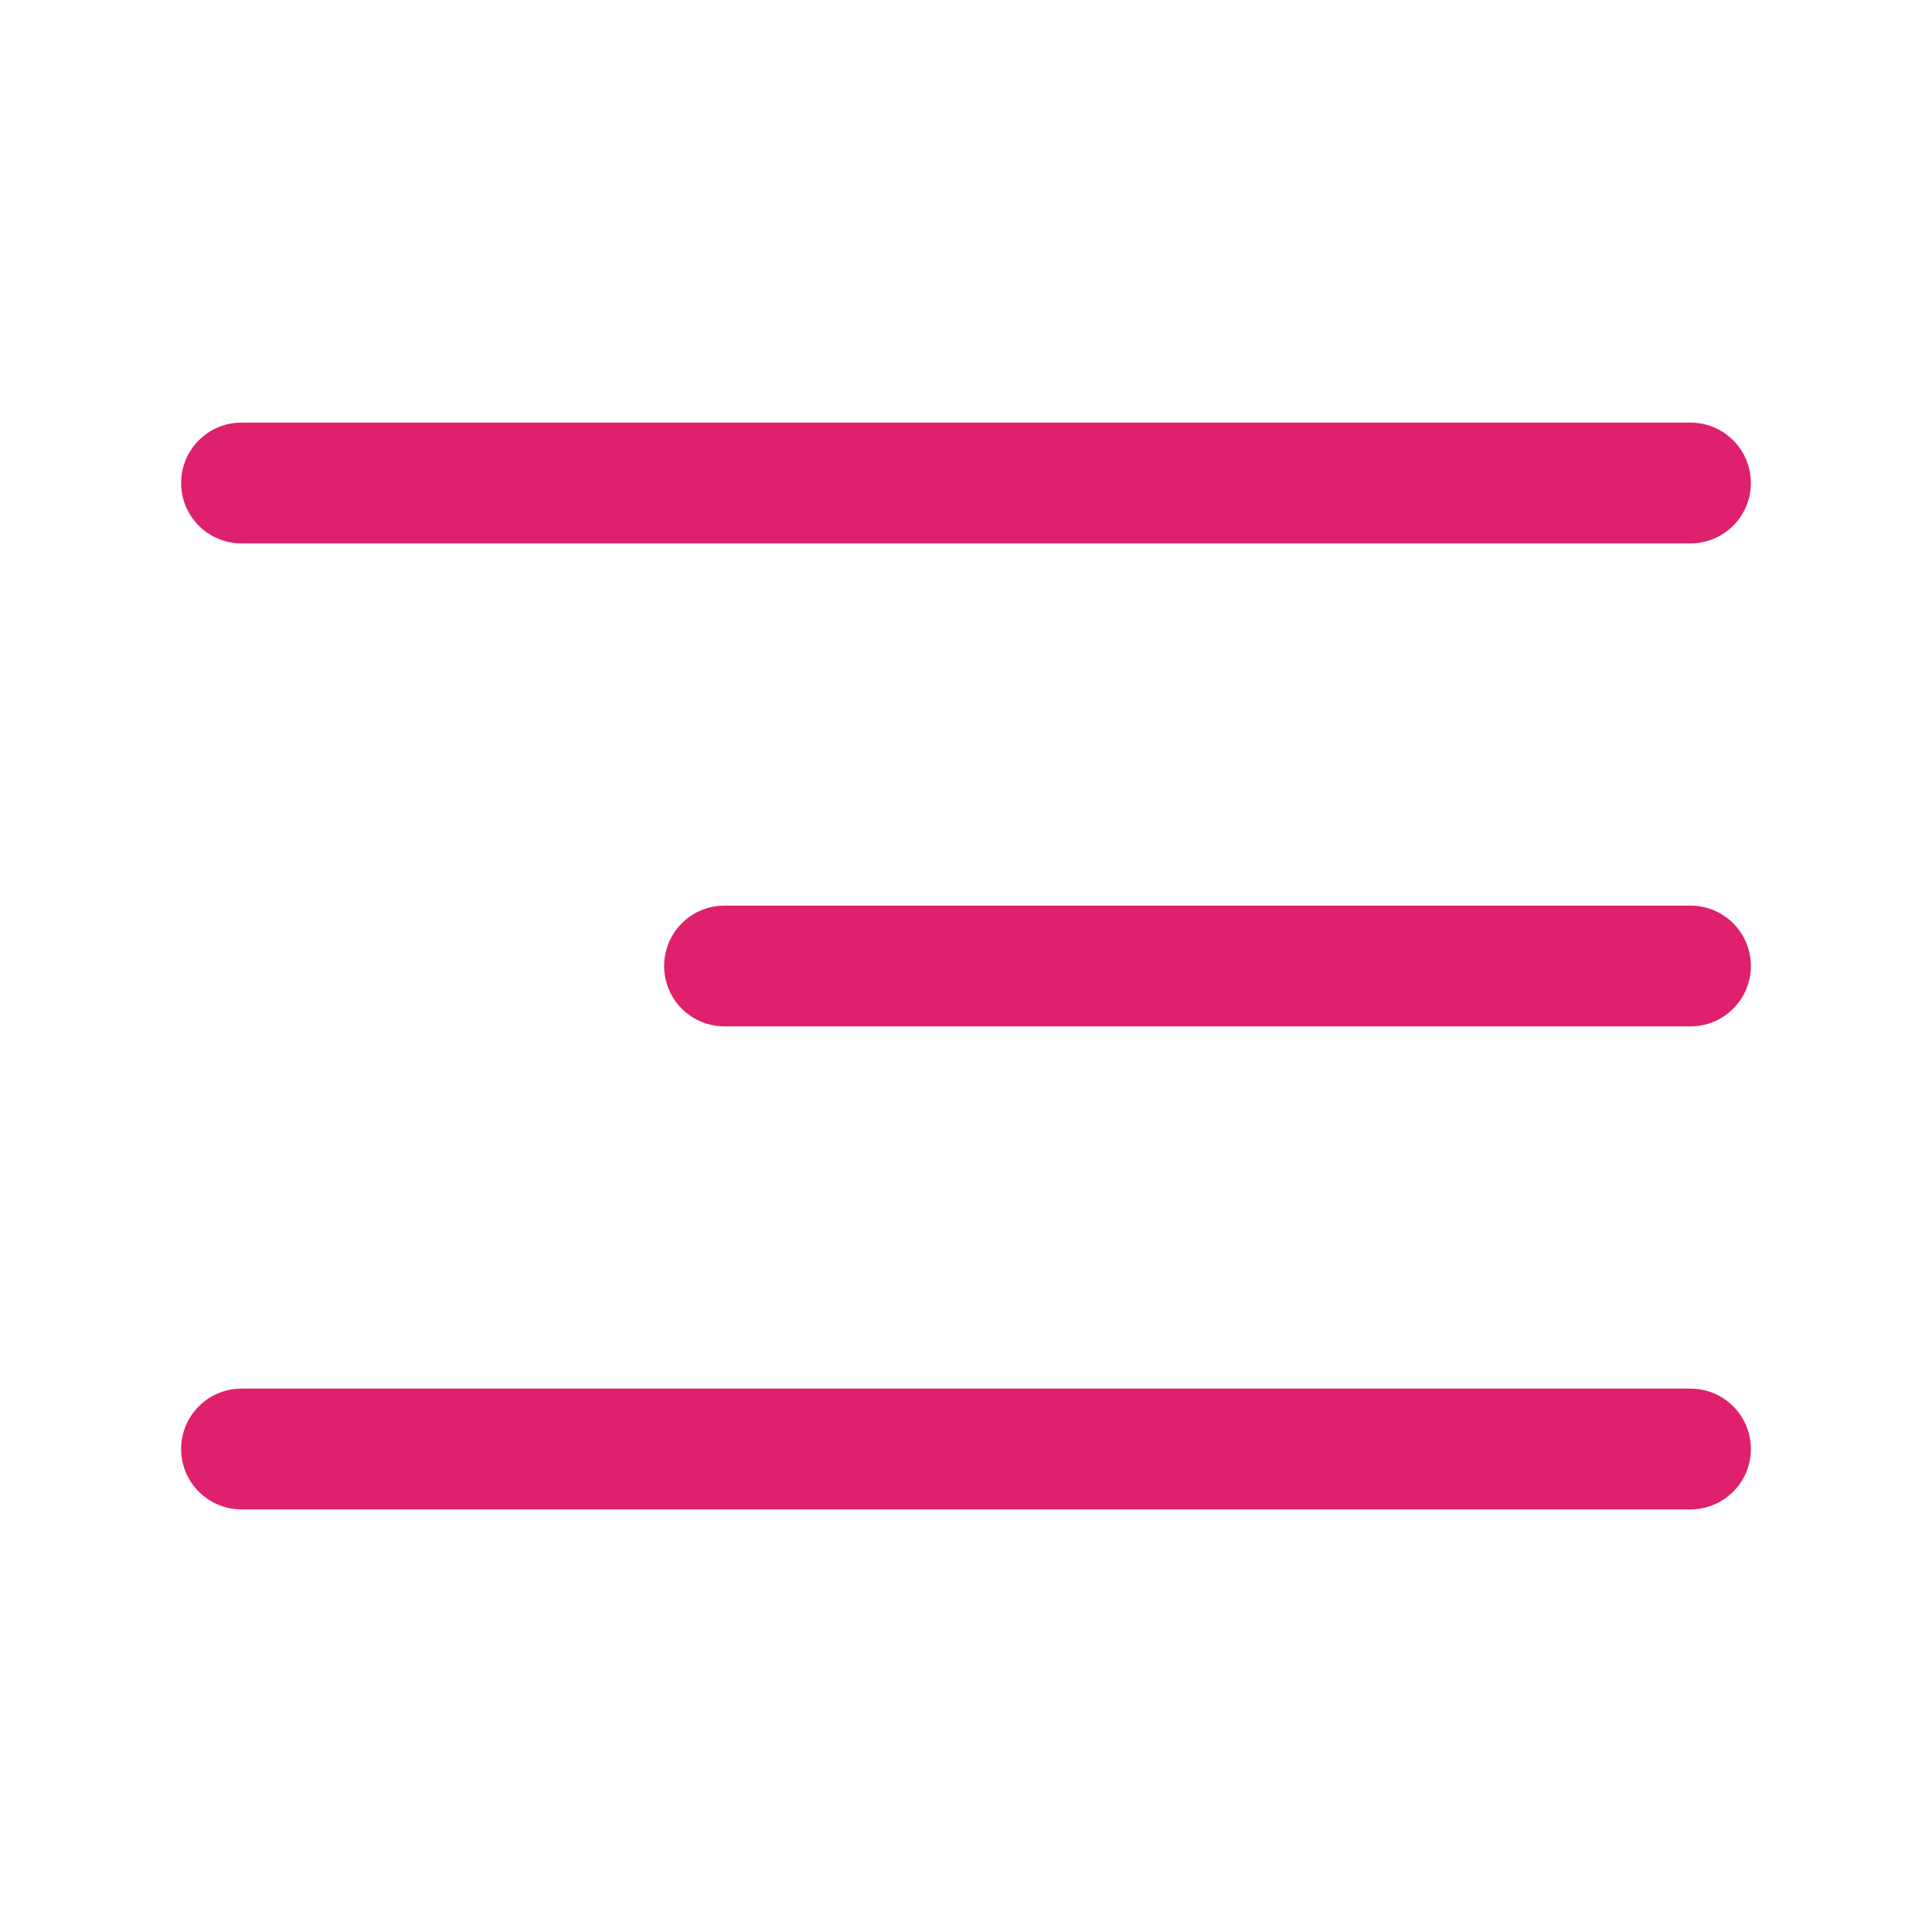
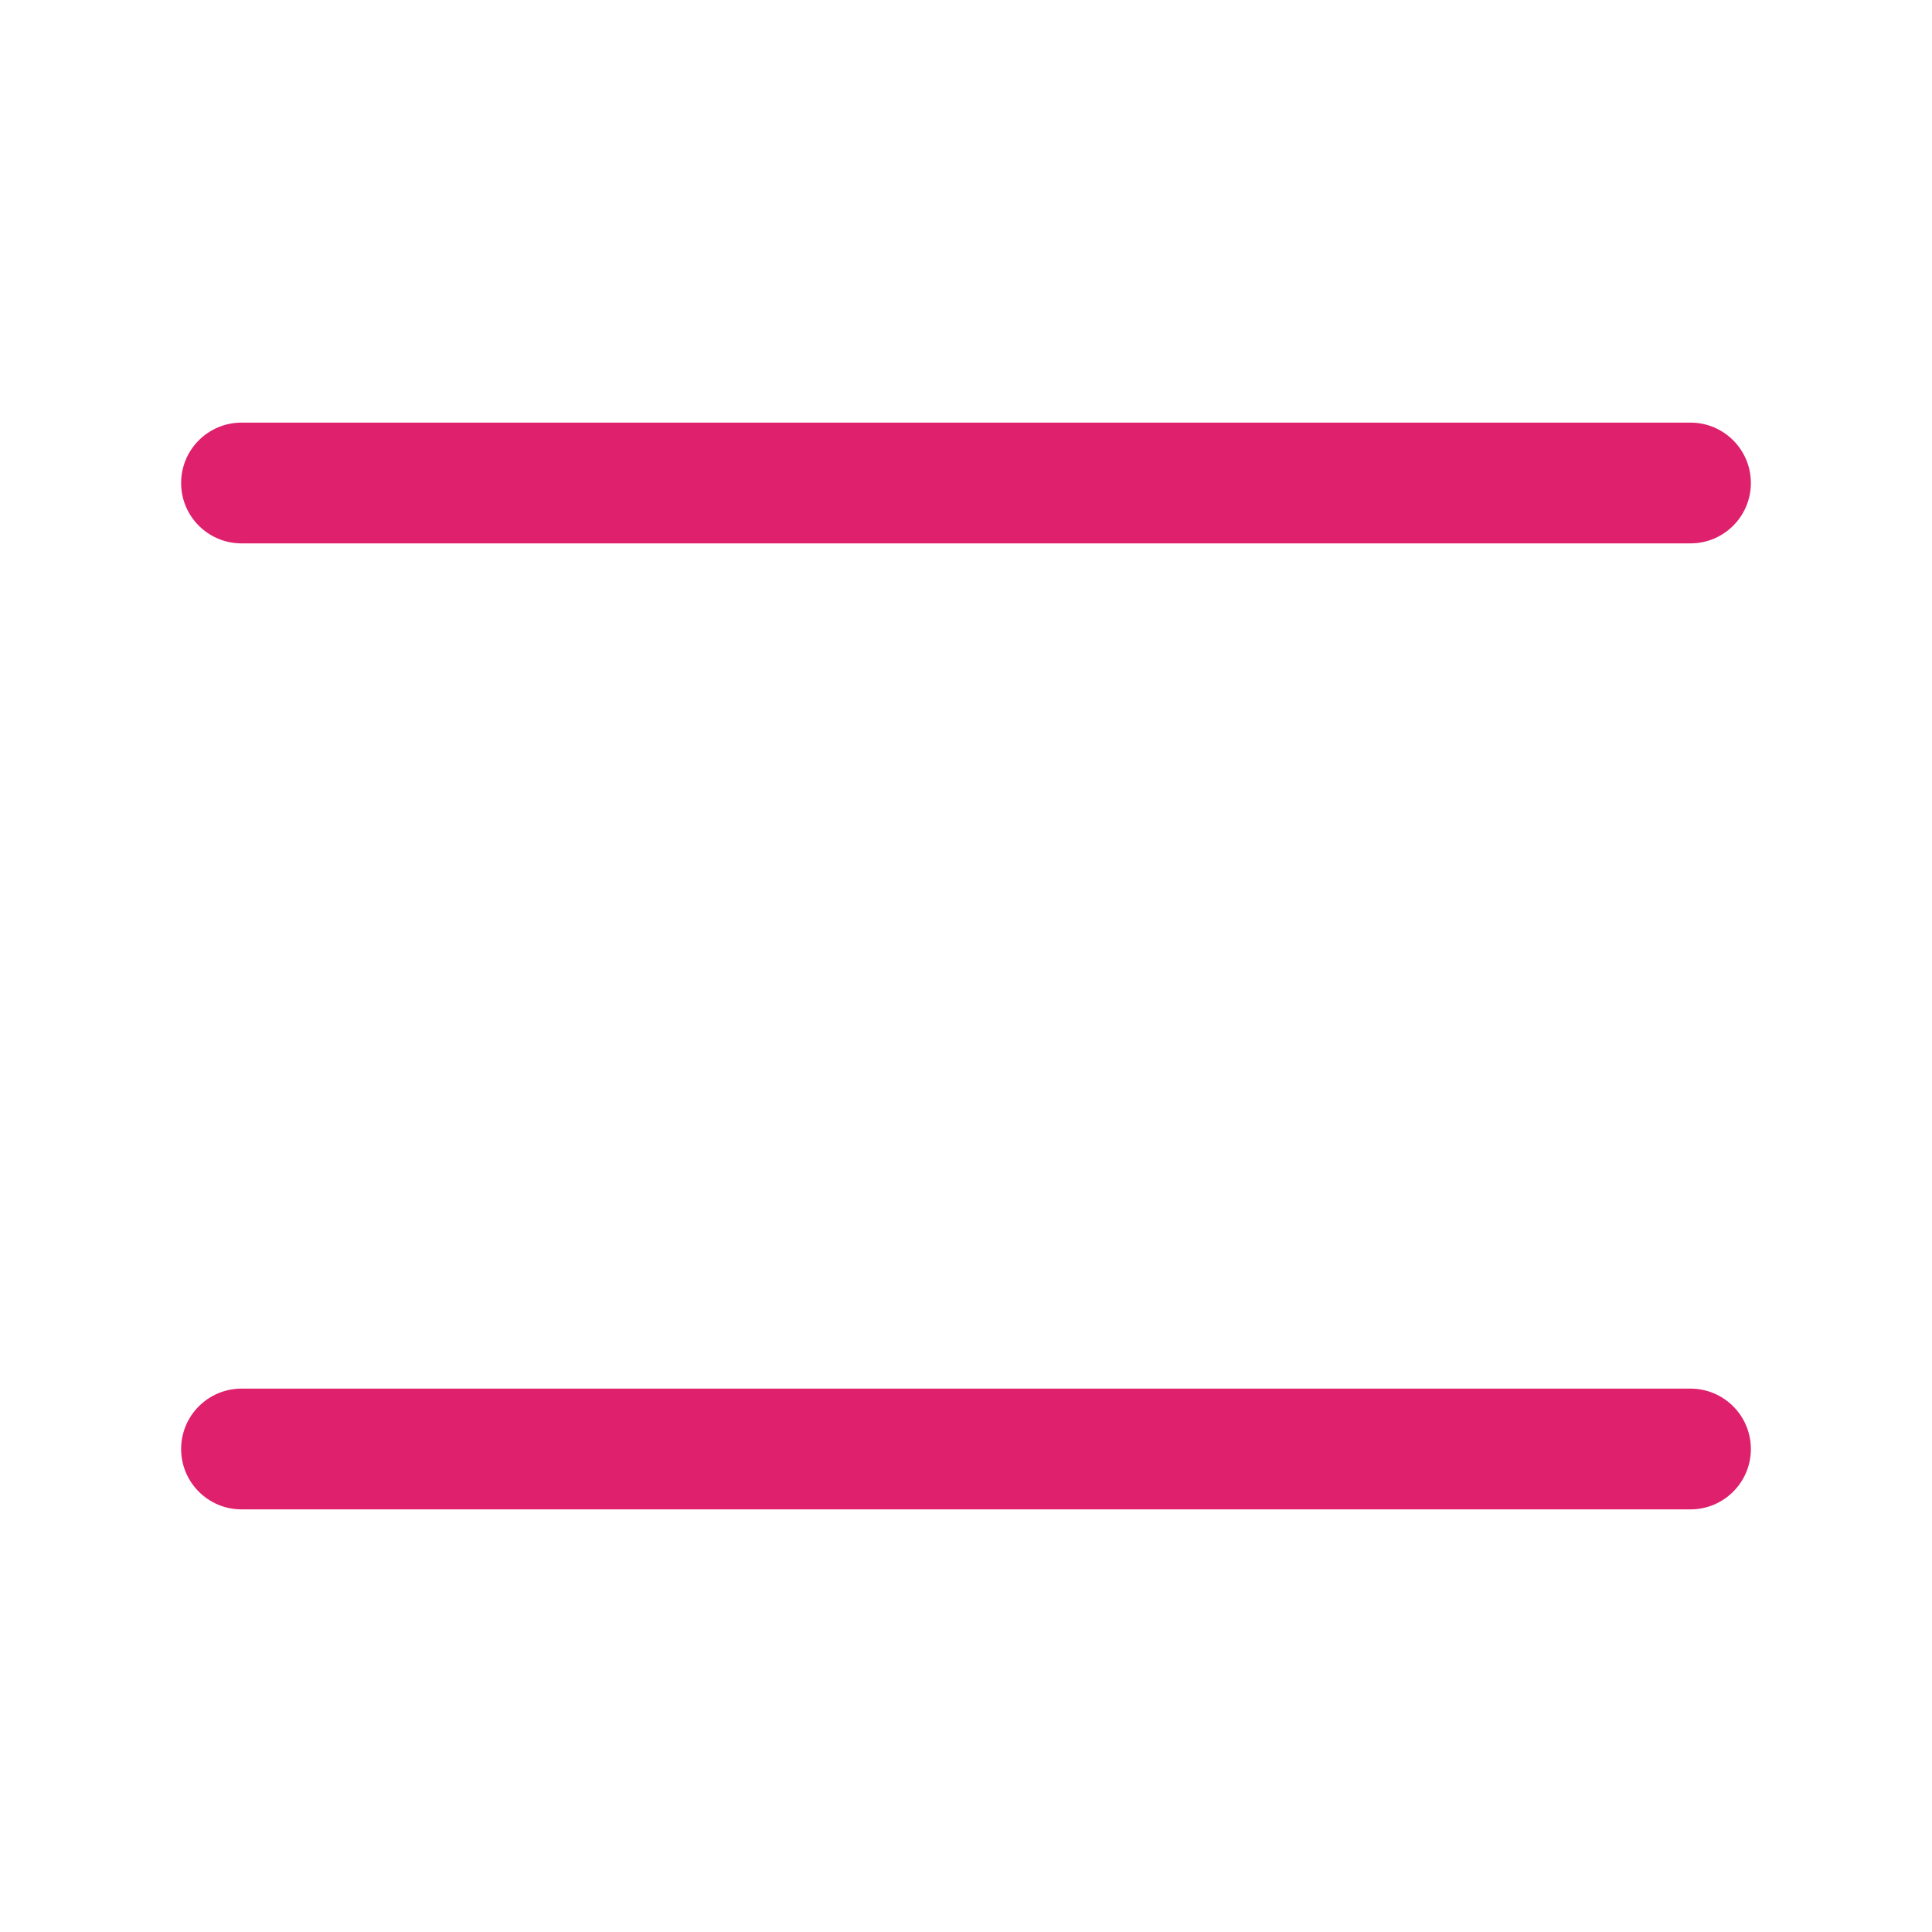
<svg xmlns="http://www.w3.org/2000/svg" width="52" height="52" viewBox="0 0 52 52" fill="none">
  <path fill-rule="evenodd" clip-rule="evenodd" d="M4.875 13C4.875 12.102 5.603 11.375 6.5 11.375H45.5C46.397 11.375 47.125 12.102 47.125 13C47.125 13.898 46.397 14.625 45.5 14.625H6.5C5.603 14.625 4.875 13.898 4.875 13Z" fill="#DF206C" />
-   <path fill-rule="evenodd" clip-rule="evenodd" d="M17.875 26C17.875 25.103 18.602 24.375 19.5 24.375H45.5C46.397 24.375 47.125 25.103 47.125 26C47.125 26.897 46.397 27.625 45.5 27.625H19.5C18.602 27.625 17.875 26.897 17.875 26Z" fill="#DF206C" />
  <path fill-rule="evenodd" clip-rule="evenodd" d="M4.875 39C4.875 38.103 5.603 37.375 6.5 37.375H45.5C46.397 37.375 47.125 38.103 47.125 39C47.125 39.897 46.397 40.625 45.5 40.625H6.5C5.603 40.625 4.875 39.897 4.875 39Z" fill="#DF206C" />
</svg>